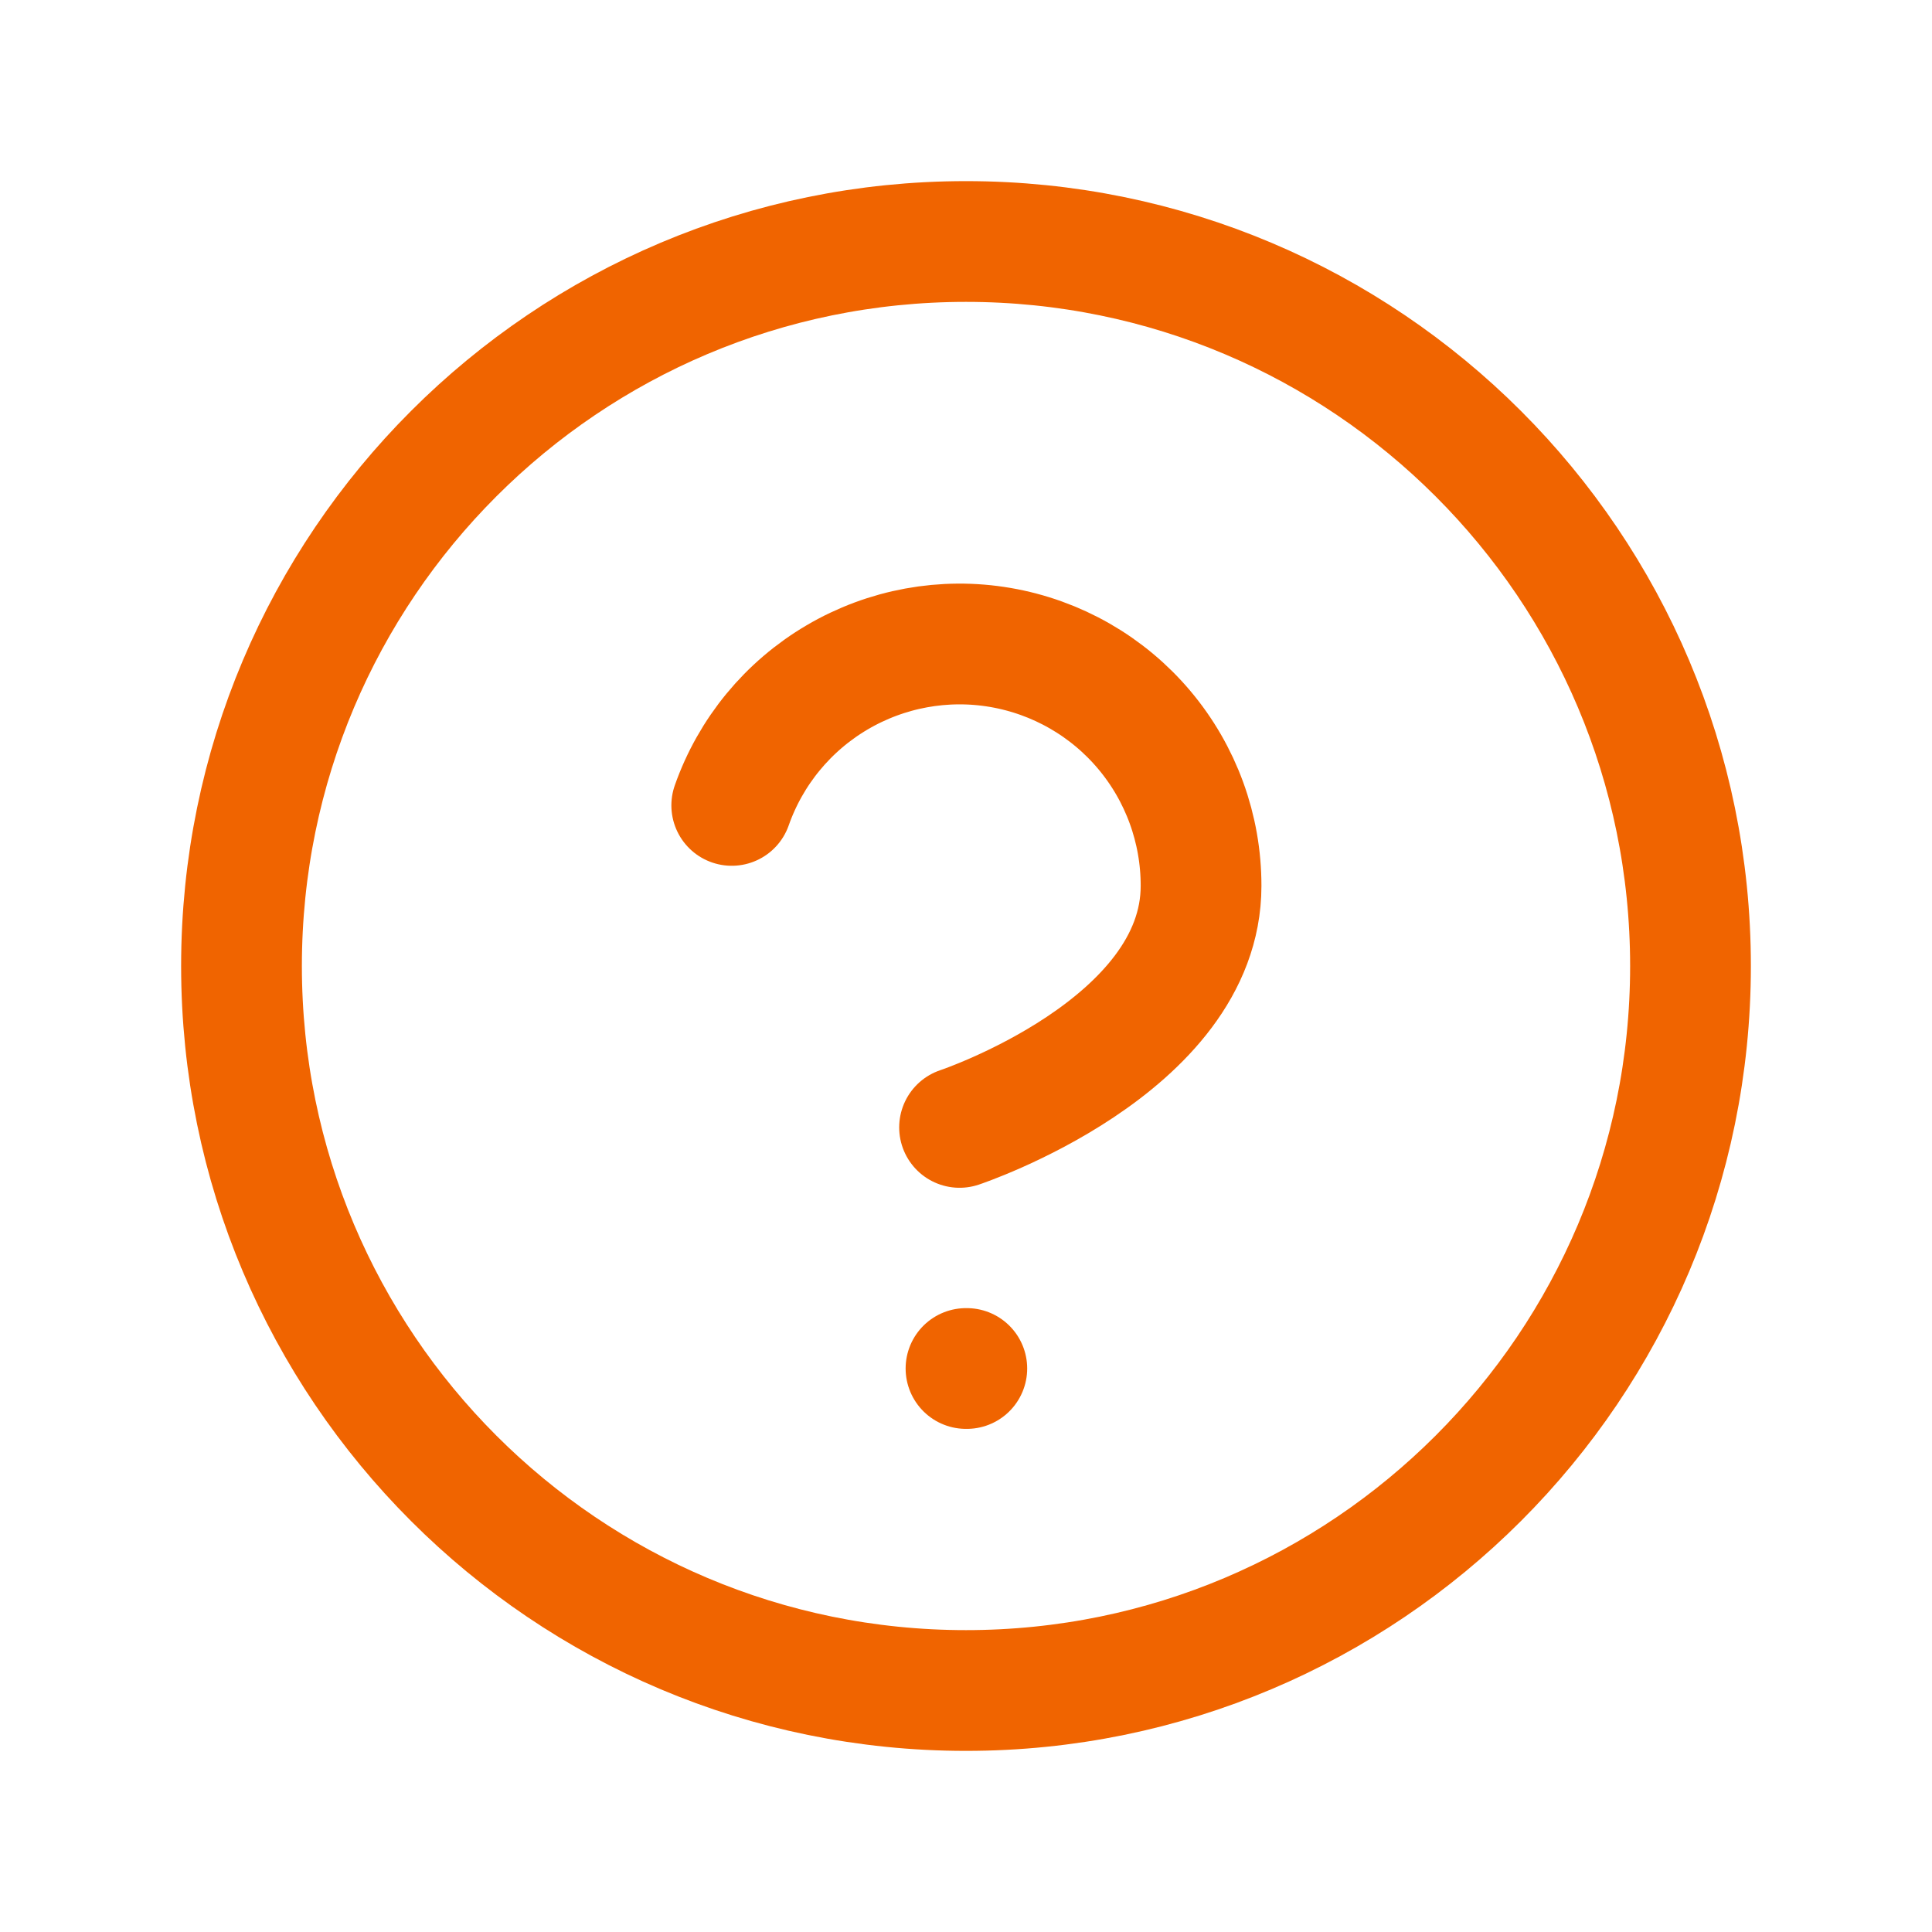
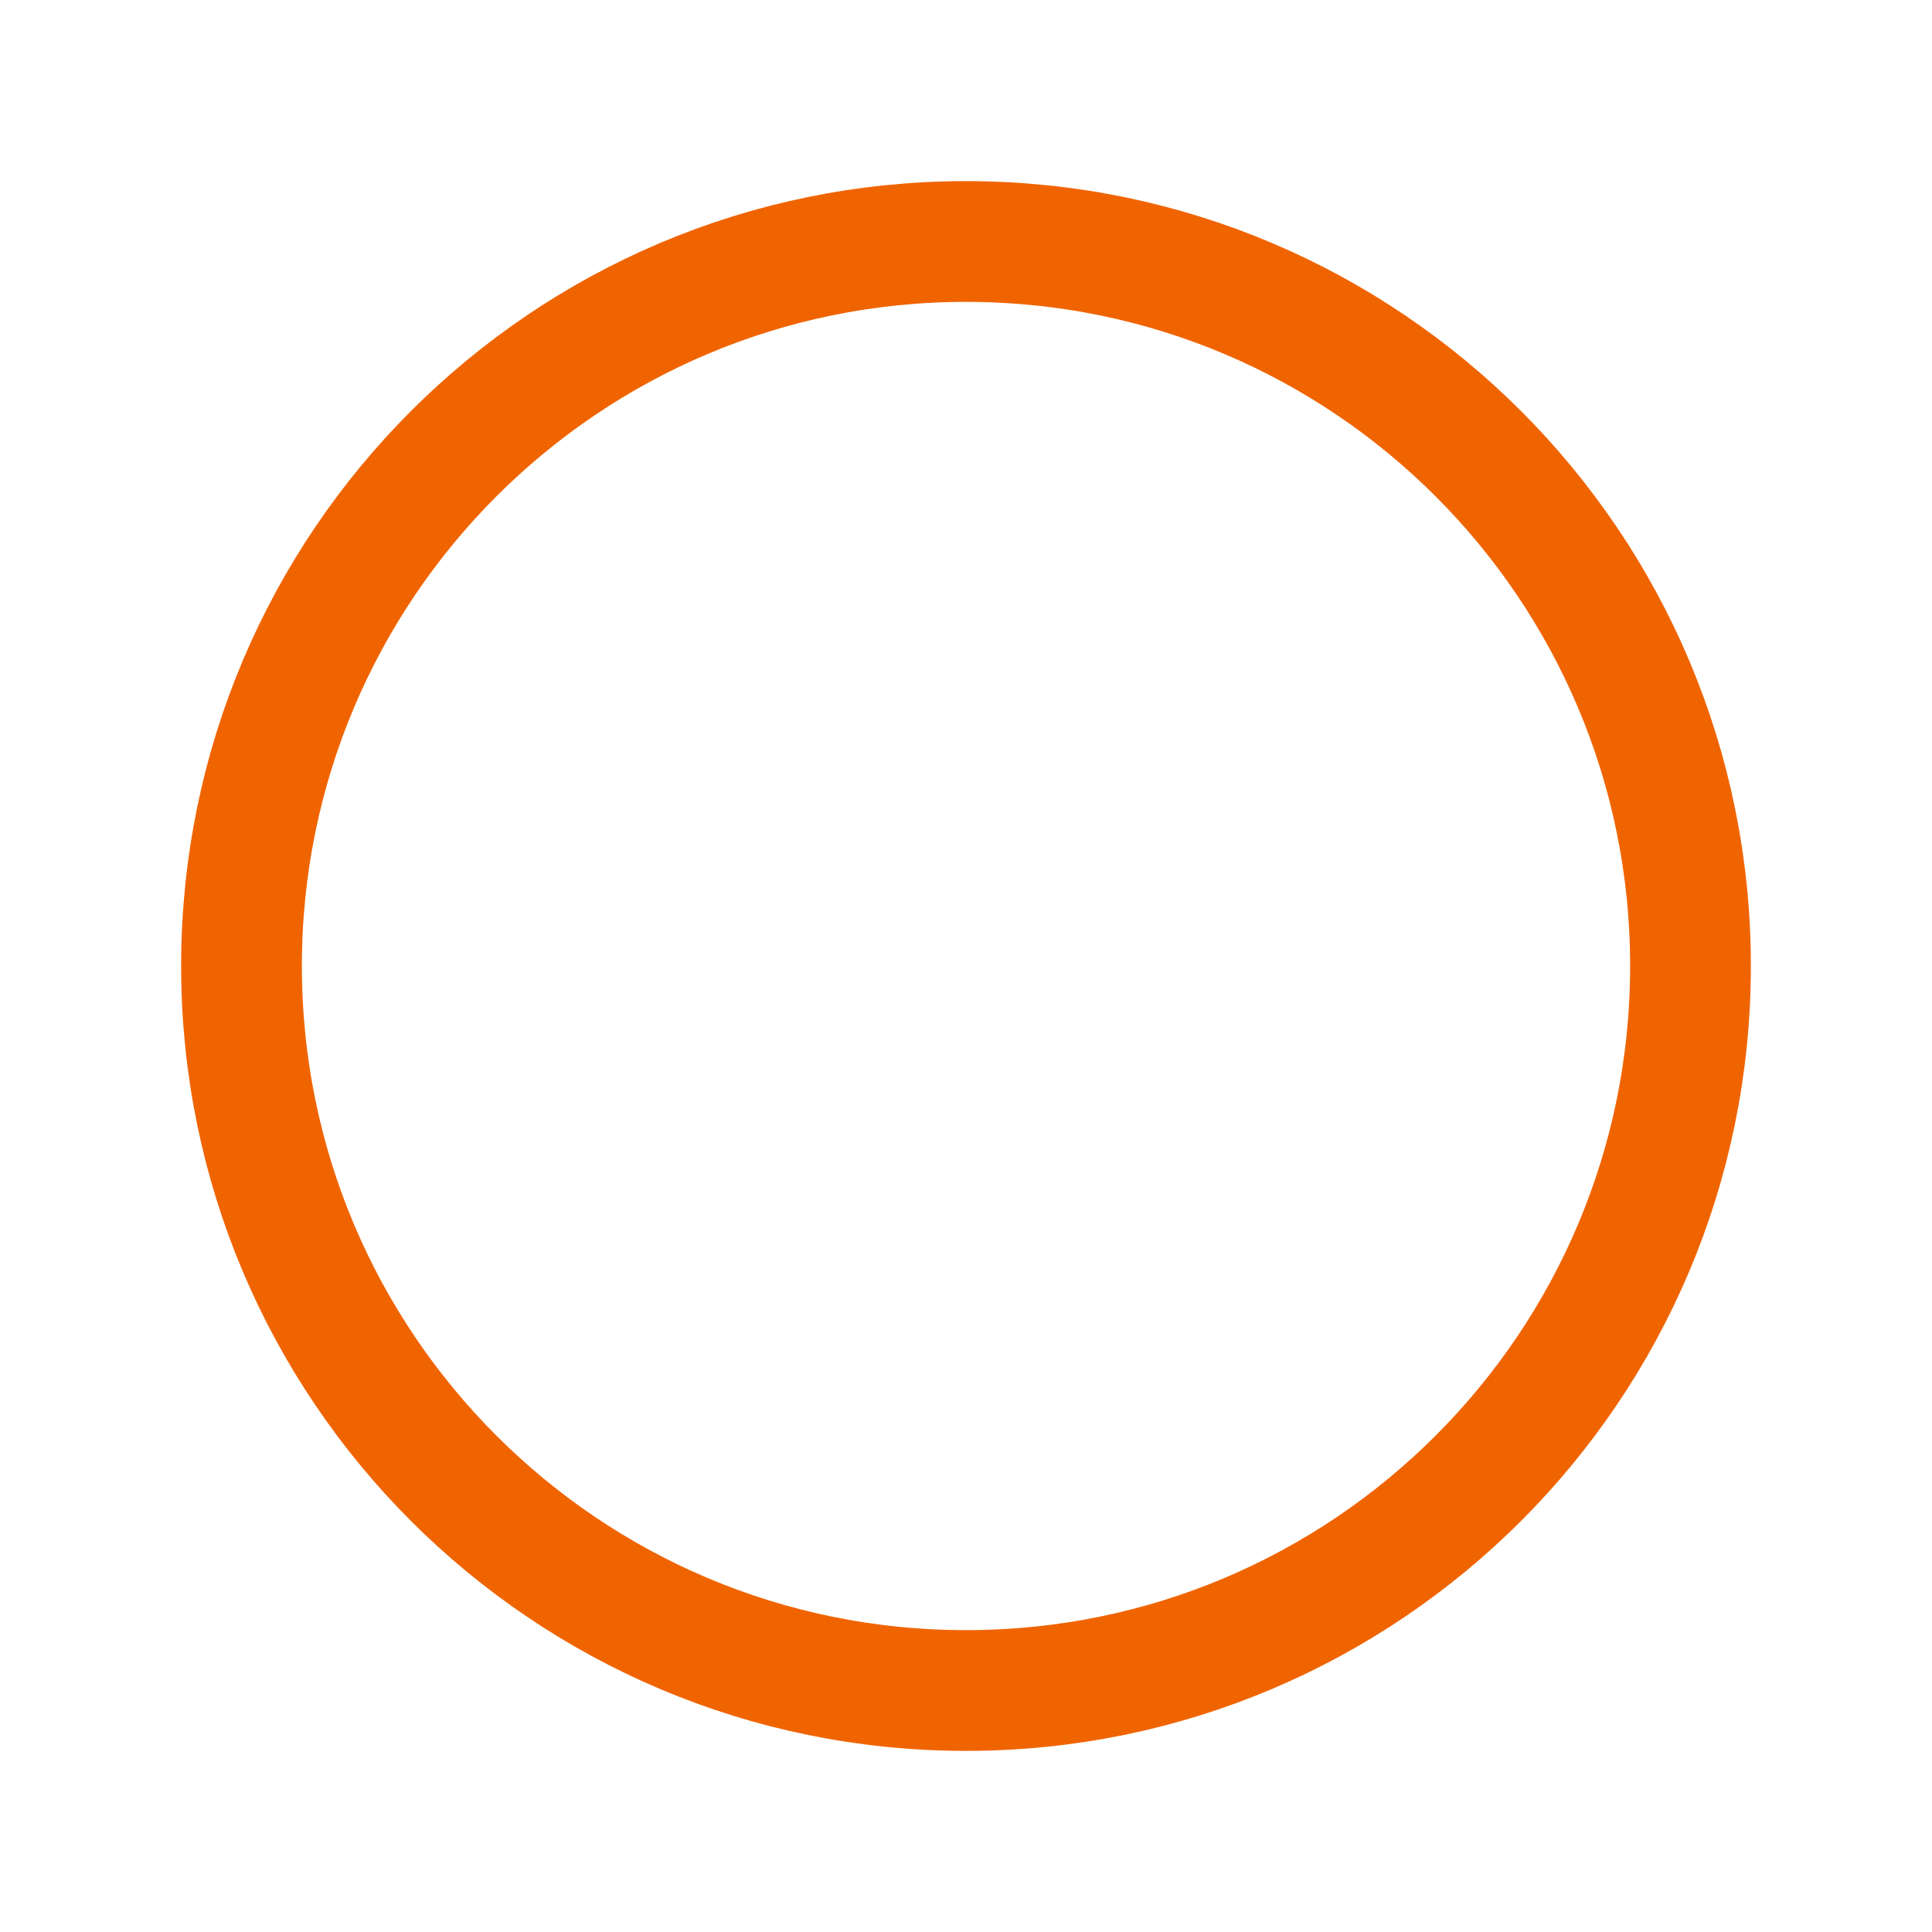
<svg xmlns="http://www.w3.org/2000/svg" width="24" height="24" viewBox="0 0 24 24" fill="none">
  <path d="M12 21C16.971 21 21 16.971 21 12C21 7.029 16.971 3 12 3C7.029 3 3 7.029 3 12C3 16.971 7.029 21 12 21Z" stroke="#F06400" stroke-width="1.5" stroke-linecap="round" stroke-linejoin="round" />
-   <path d="M9.09 10.005C9.325 9.336 9.789 8.773 10.4 8.414C11.011 8.055 11.729 7.923 12.427 8.043C13.126 8.163 13.759 8.526 14.215 9.068C14.671 9.61 14.921 10.296 14.92 11.005C14.92 13.005 11.92 14.005 11.92 14.005" stroke="#F06400" stroke-width="1.5" stroke-linecap="round" stroke-linejoin="round" />
-   <path d="M12 17H12.01" stroke="#F06400" stroke-width="1.5" stroke-linecap="round" stroke-linejoin="round" />
</svg>